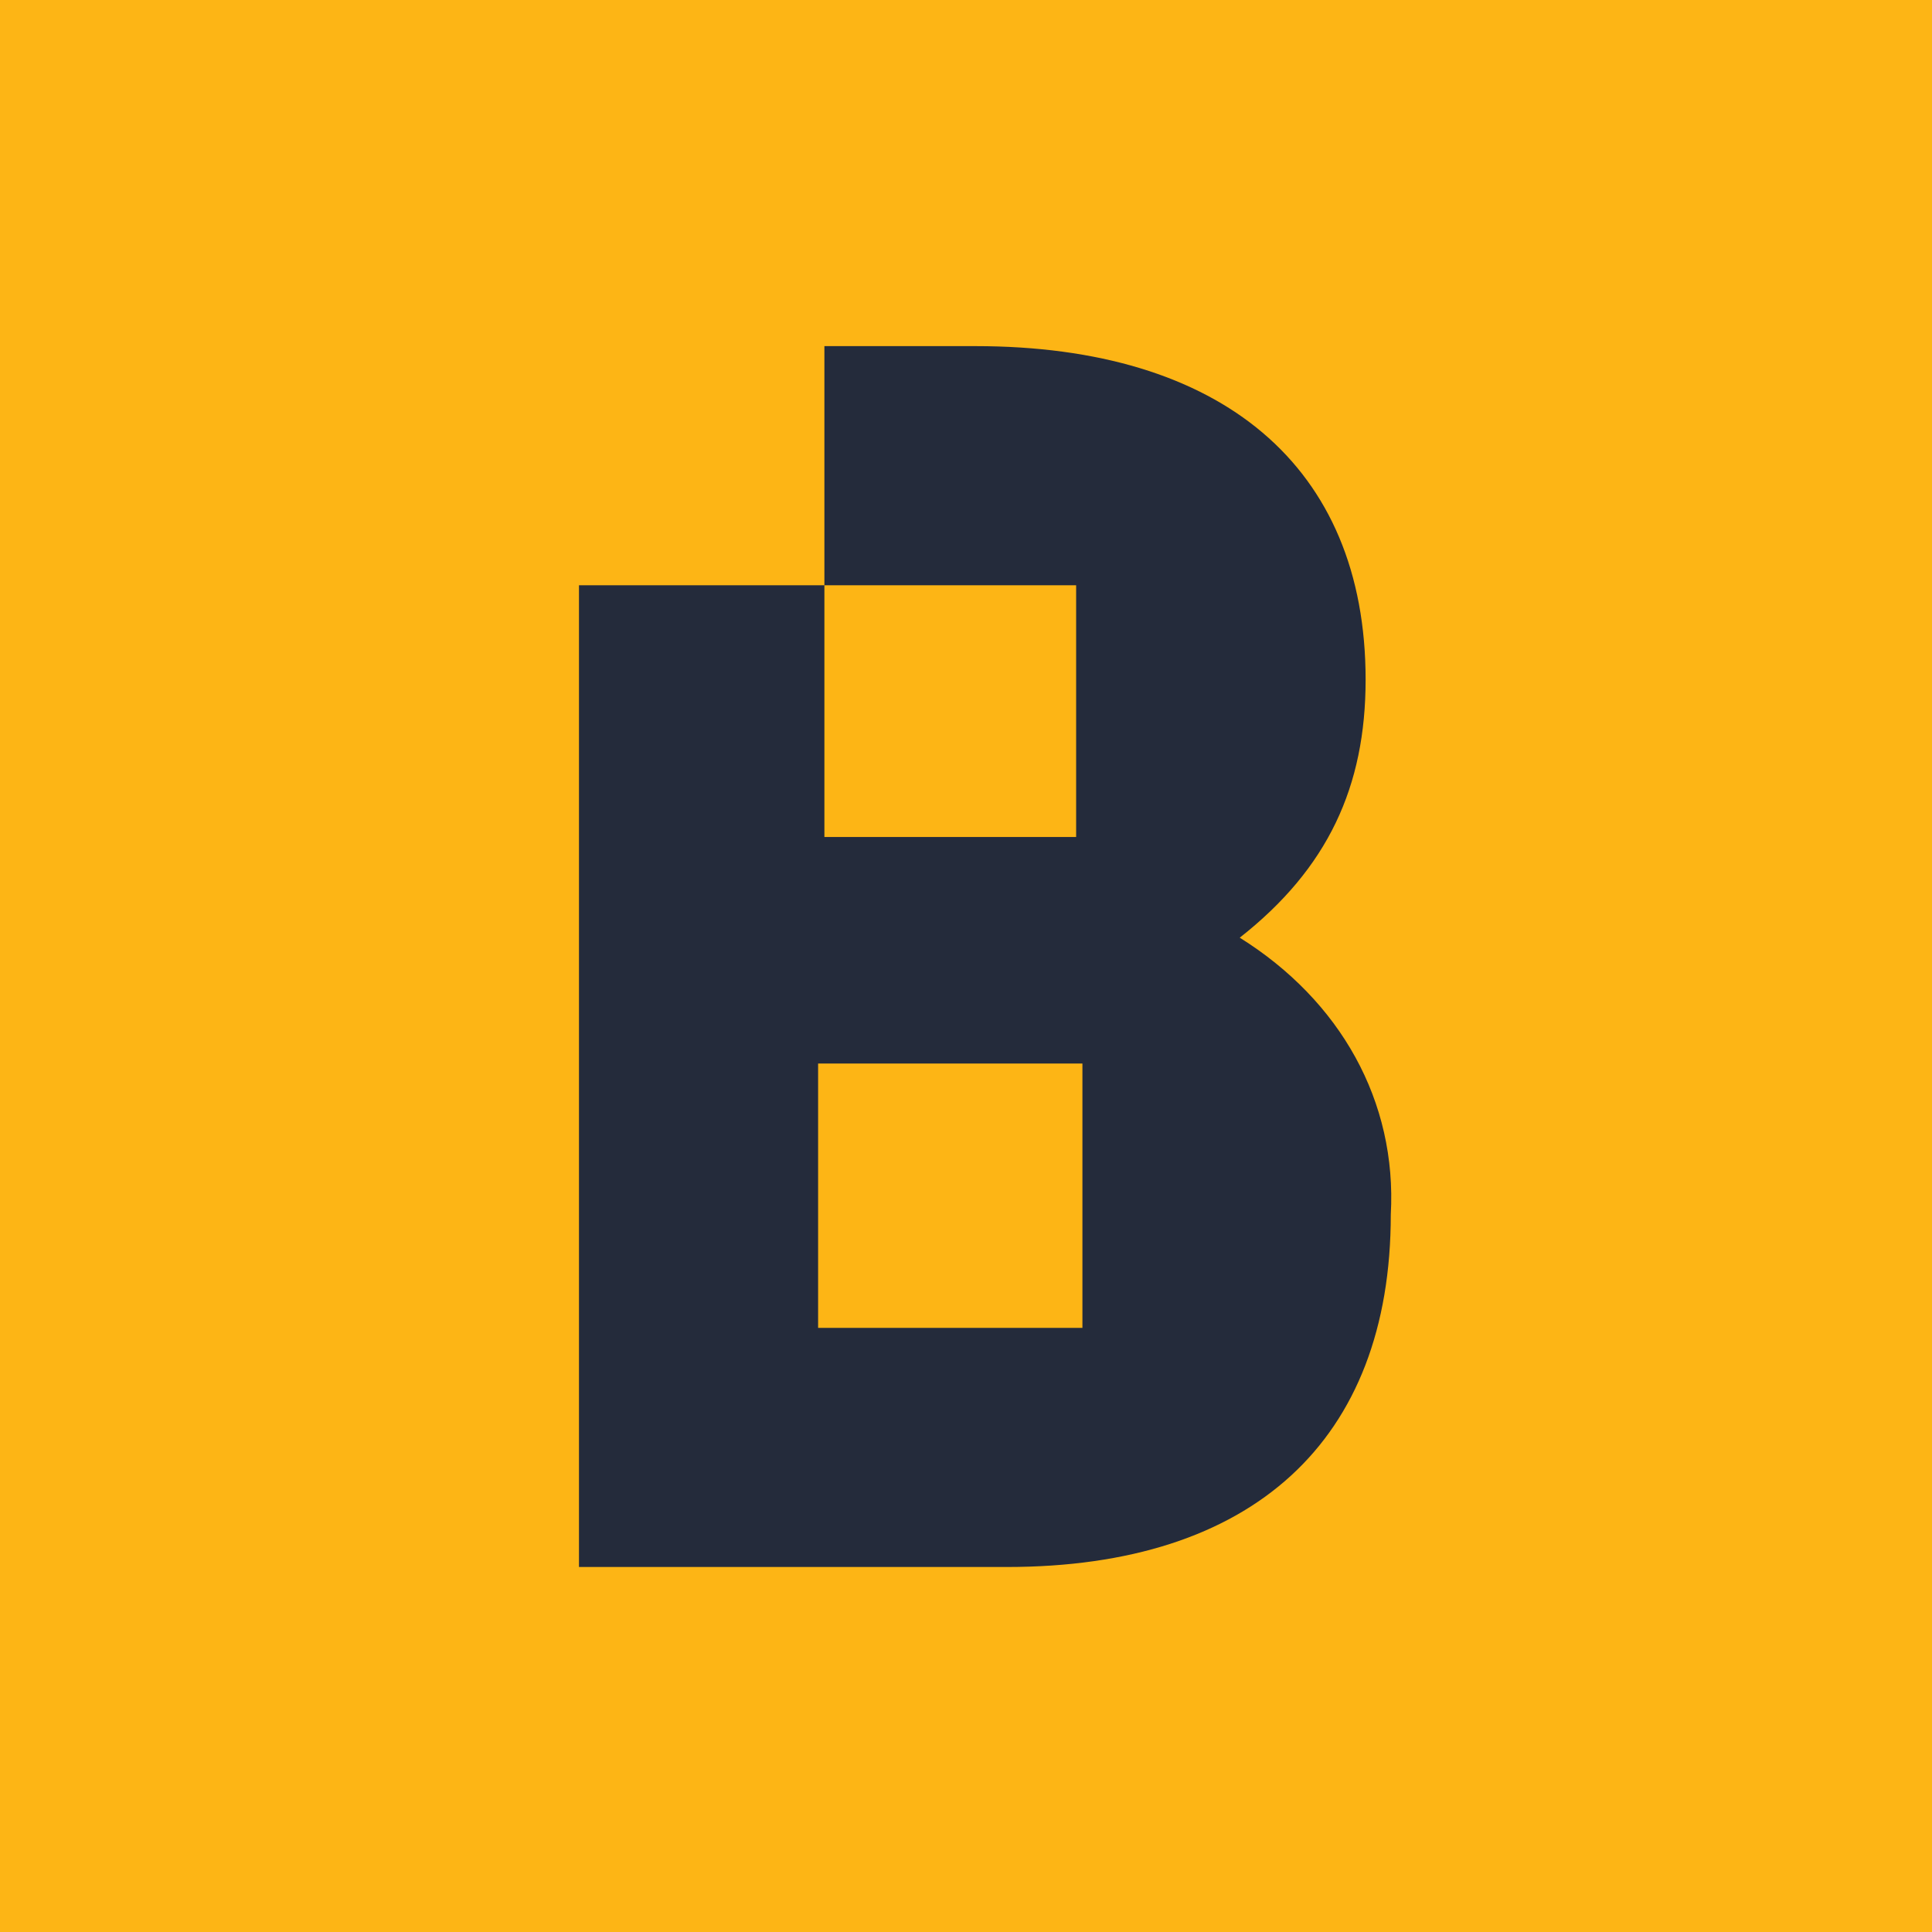
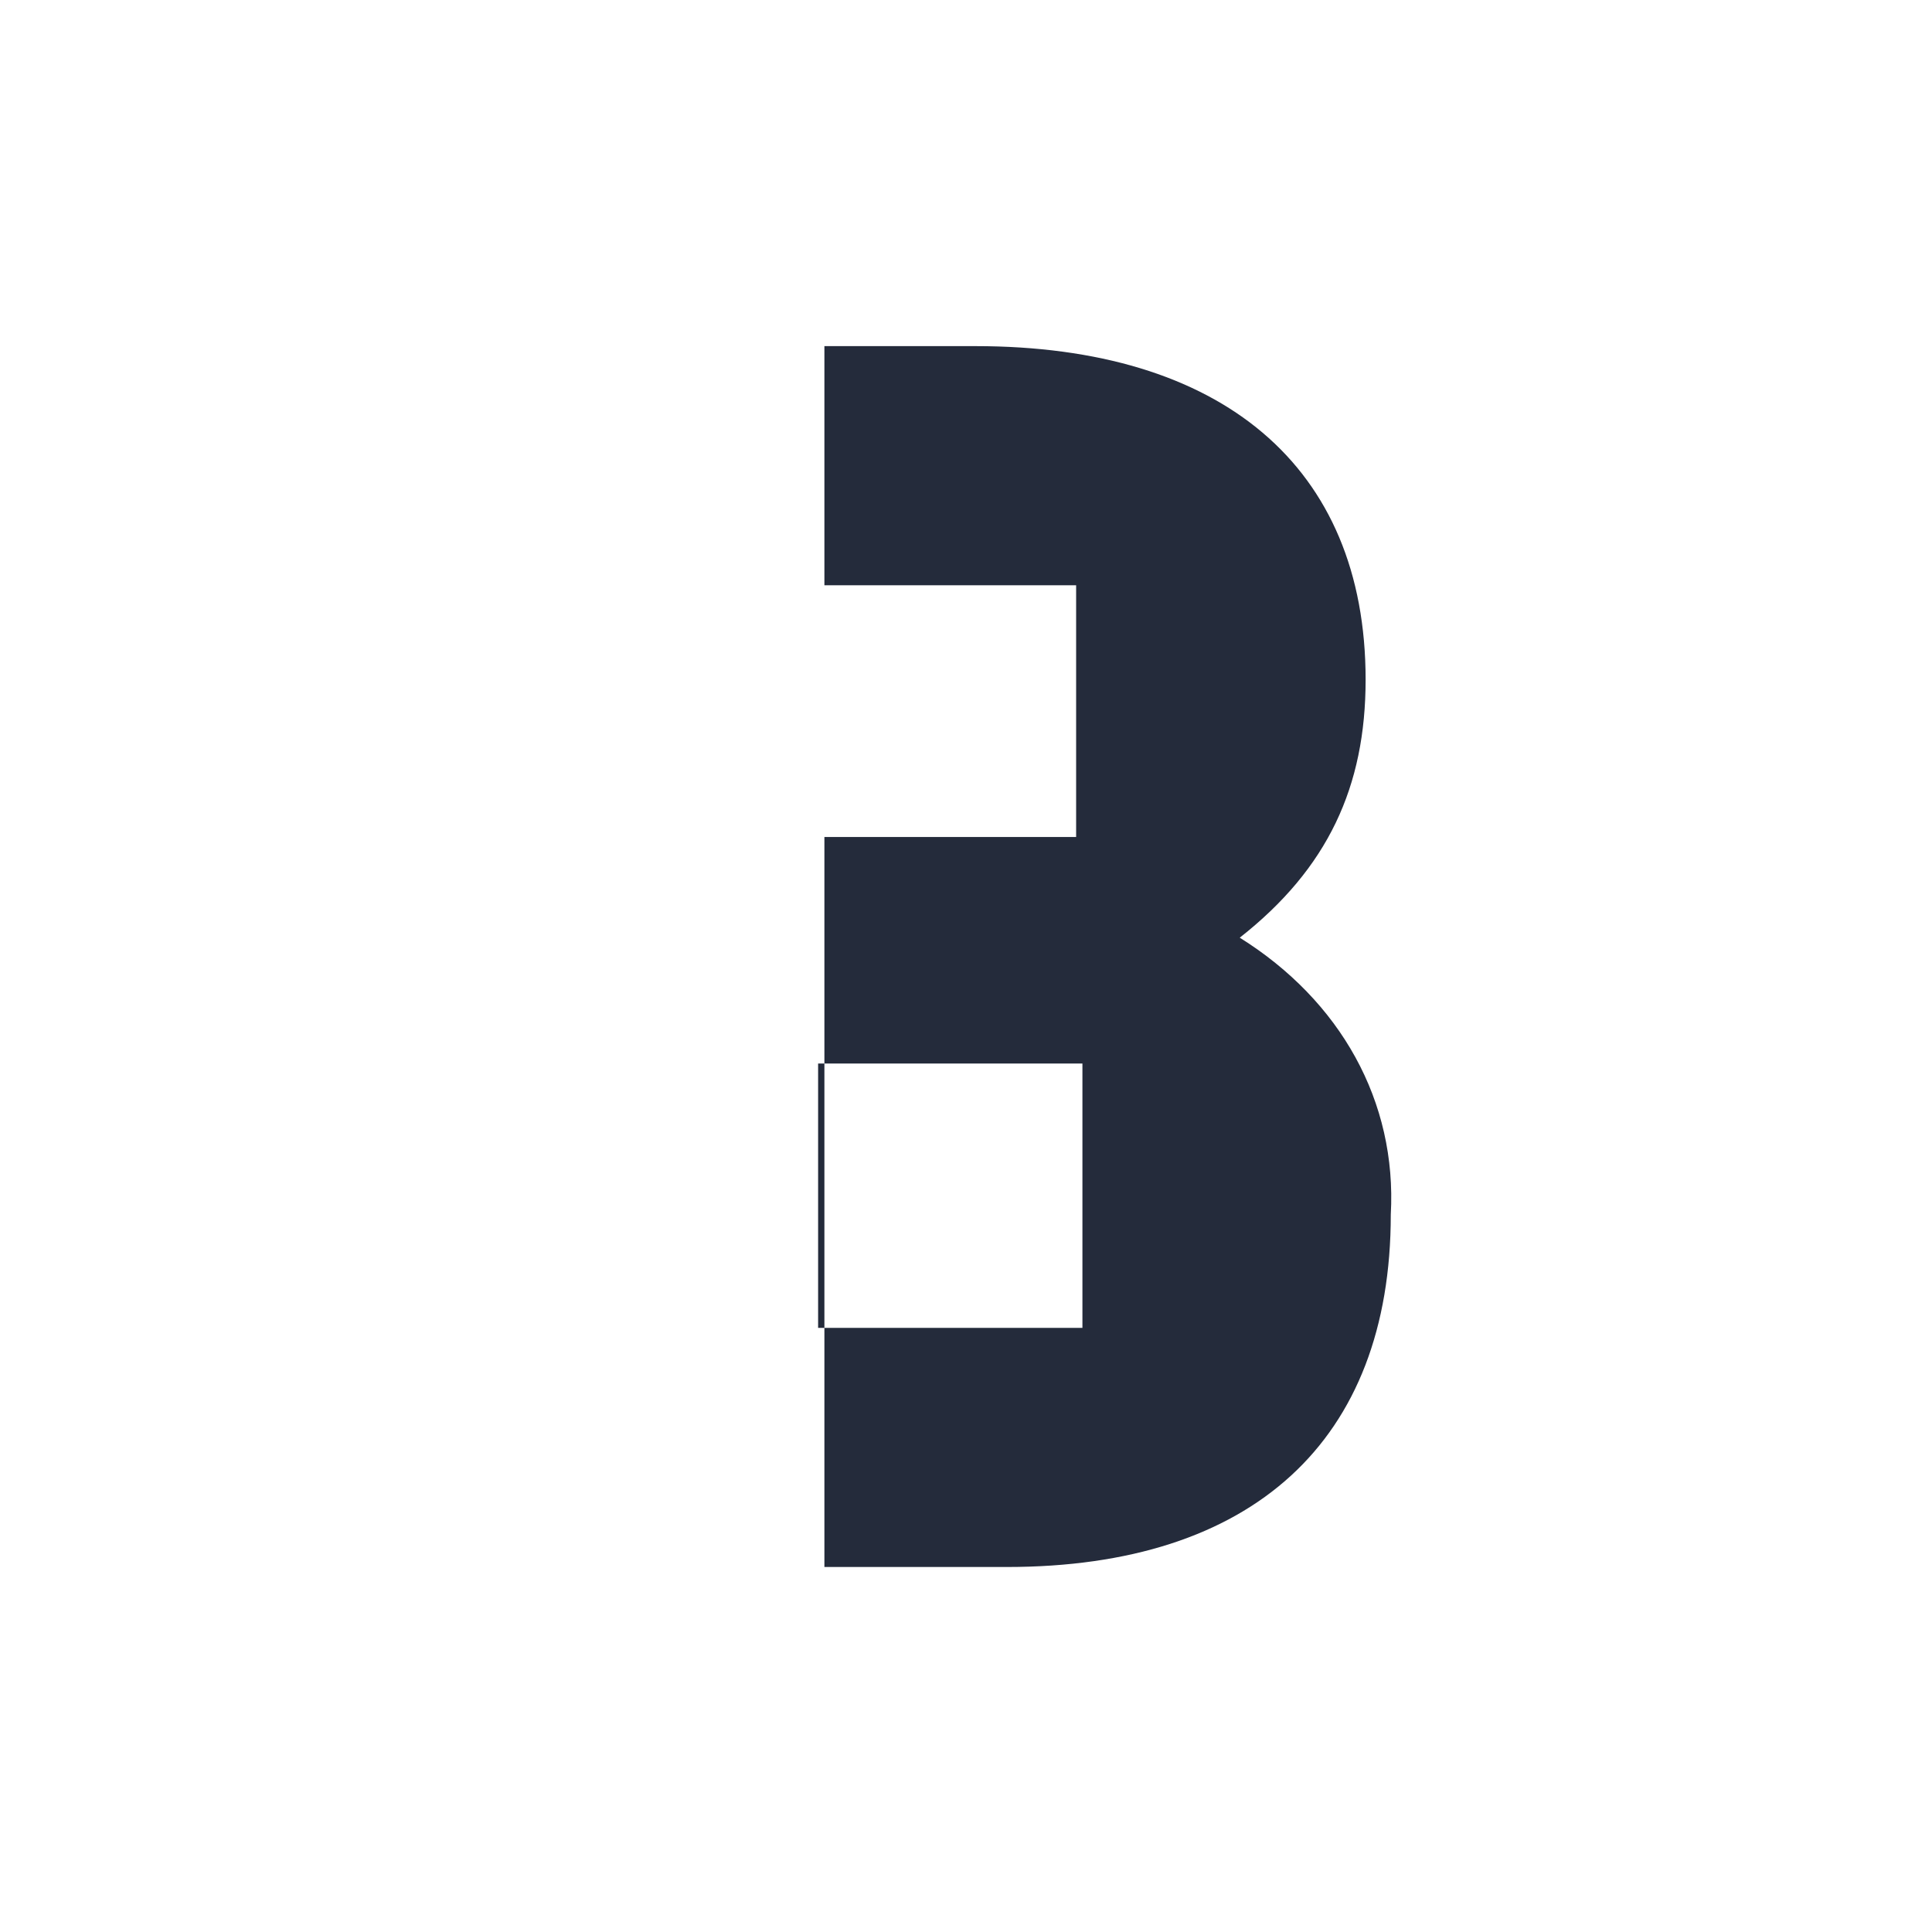
<svg xmlns="http://www.w3.org/2000/svg" version="1.1" id="Layer_1" x="0px" y="0px" viewBox="0 0 30.7 30.7" style="enable-background:new 0 0 30.7 30.7;" xml:space="preserve">
  <style type="text/css">
	.st0{fill:#FDB515;}
	.st1{fill:#242B3B;}
</style>
  <g>
-     <rect class="st0" width="30.7" height="30.7" />
-     <path class="st1" d="M19.7,14.9c1.4-1.1,2-2.4,2-4.1c0-3.4-2.3-5.3-6.2-5.3h-2.4v3.8h4v4h-4v-4H9.2l0,15.6H16c3.9,0,6.1-2,6.1-5.6   C22.2,17.5,21.3,15.9,19.7,14.9z M17.2,21.1h-4.2v-4.2h4.2V21.1z" />
+     <path class="st1" d="M19.7,14.9c1.4-1.1,2-2.4,2-4.1c0-3.4-2.3-5.3-6.2-5.3h-2.4v3.8h4v4h-4v-4l0,15.6H16c3.9,0,6.1-2,6.1-5.6   C22.2,17.5,21.3,15.9,19.7,14.9z M17.2,21.1h-4.2v-4.2h4.2V21.1z" />
  </g>
</svg>